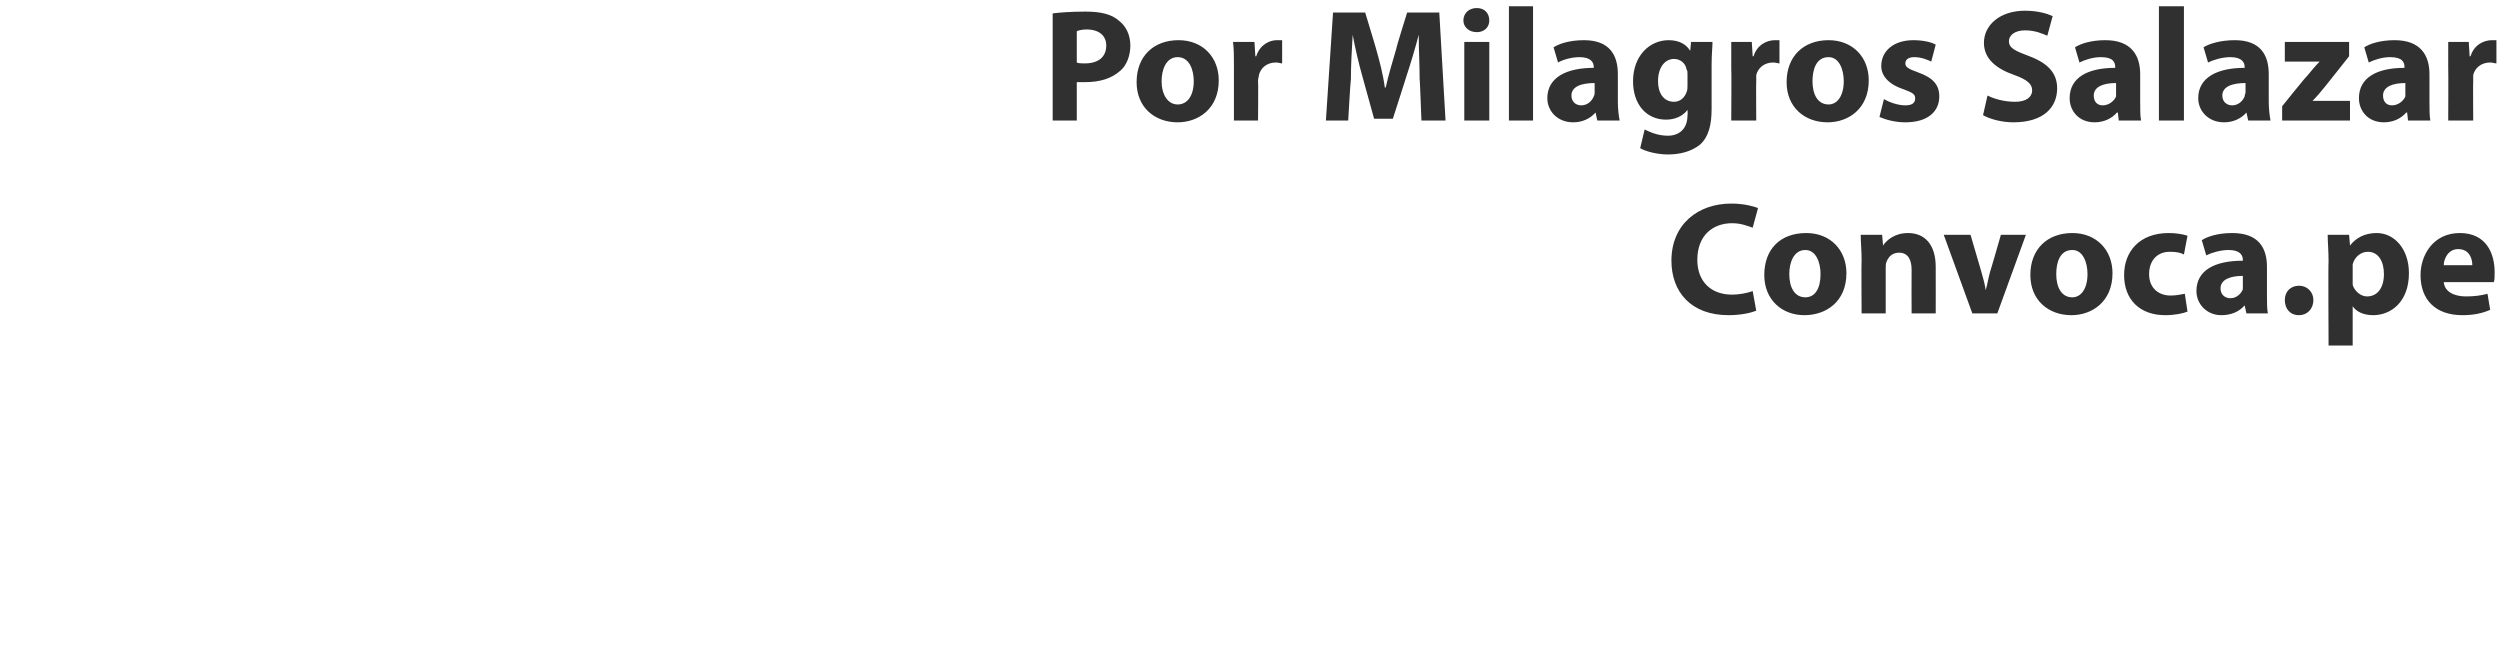
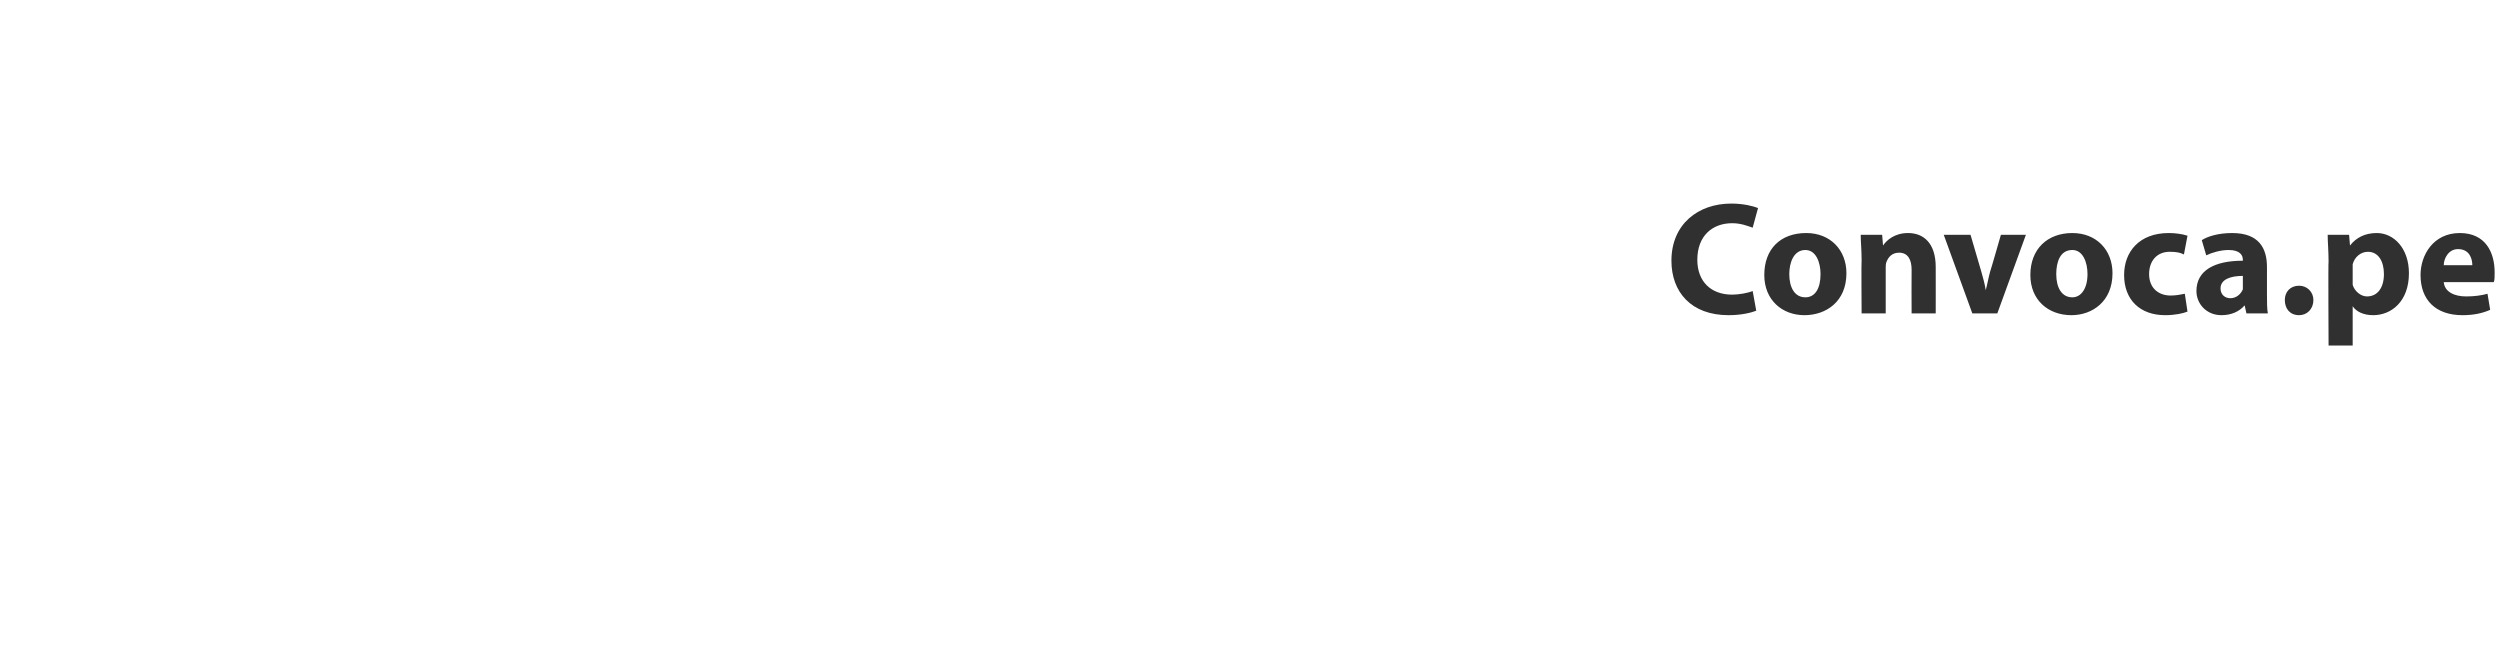
<svg xmlns="http://www.w3.org/2000/svg" version="1.1" width="280px" height="73.5px" viewBox="0 0 280 73.5">
  <desc>Por Milagros Salazar Convoca pe</desc>
  <defs />
  <g id="Polygon15107">
    <path d="M 196.7 34.8 C 196.2 35 195.1 35.3 193.6 35.3 C 189.4 35.3 187.2 32.7 187.2 29.2 C 187.2 25.1 190.2 22.8 193.9 22.8 C 195.3 22.8 196.4 23.1 196.9 23.3 C 196.9 23.3 196.3 25.5 196.3 25.5 C 195.7 25.3 195 25 194 25 C 191.8 25 190.1 26.4 190.1 29.1 C 190.1 31.5 191.6 33 194 33 C 194.8 33 195.8 32.8 196.3 32.6 C 196.3 32.6 196.7 34.8 196.7 34.8 Z M 206.8 30.6 C 206.8 33.8 204.5 35.3 202.1 35.3 C 199.6 35.3 197.6 33.6 197.6 30.8 C 197.6 27.9 199.4 26.1 202.3 26.1 C 205 26.1 206.8 28 206.8 30.6 Z M 200.4 30.7 C 200.4 32.2 201 33.3 202.2 33.3 C 203.3 33.3 203.9 32.3 203.9 30.7 C 203.9 29.4 203.4 28 202.2 28 C 200.9 28 200.4 29.4 200.4 30.7 Z M 208.5 29.1 C 208.5 28 208.4 27.1 208.4 26.3 C 208.39 26.3 210.8 26.3 210.8 26.3 L 210.9 27.5 C 210.9 27.5 210.94 27.5 210.9 27.5 C 211.3 26.9 212.2 26.1 213.7 26.1 C 215.5 26.1 216.8 27.3 216.8 29.9 C 216.81 29.88 216.8 35.1 216.8 35.1 L 214.1 35.1 C 214.1 35.1 214.08 30.22 214.1 30.2 C 214.1 29.1 213.7 28.3 212.7 28.3 C 211.9 28.3 211.5 28.8 211.3 29.3 C 211.2 29.5 211.2 29.8 211.2 30 C 211.2 30.02 211.2 35.1 211.2 35.1 L 208.5 35.1 C 208.5 35.1 208.46 29.11 208.5 29.1 Z M 220.7 26.3 C 220.7 26.3 221.89 30.38 221.9 30.4 C 222.1 31.1 222.3 31.8 222.4 32.5 C 222.4 32.5 222.4 32.5 222.4 32.5 C 222.6 31.8 222.7 31.1 222.9 30.4 C 222.93 30.38 224.1 26.3 224.1 26.3 L 226.9 26.3 L 223.7 35.1 L 220.9 35.1 L 217.7 26.3 L 220.7 26.3 Z M 236.6 30.6 C 236.6 33.8 234.3 35.3 232 35.3 C 229.4 35.3 227.4 33.6 227.4 30.8 C 227.4 27.9 229.3 26.1 232.1 26.1 C 234.8 26.1 236.6 28 236.6 30.6 Z M 230.3 30.7 C 230.3 32.2 230.9 33.3 232.1 33.3 C 233.1 33.3 233.8 32.3 233.8 30.7 C 233.8 29.4 233.3 28 232.1 28 C 230.7 28 230.3 29.4 230.3 30.7 Z M 245 34.9 C 244.5 35.1 243.6 35.3 242.5 35.3 C 239.7 35.3 237.9 33.6 237.9 30.8 C 237.9 28.2 239.6 26.1 242.9 26.1 C 243.6 26.1 244.4 26.2 245 26.4 C 245 26.4 244.6 28.5 244.6 28.5 C 244.2 28.3 243.8 28.2 243 28.2 C 241.6 28.2 240.7 29.2 240.7 30.7 C 240.7 32.3 241.8 33.1 243.1 33.1 C 243.7 33.1 244.2 33 244.7 32.9 C 244.7 32.9 245 34.9 245 34.9 Z M 251.6 35.1 L 251.4 34.2 C 251.4 34.2 251.35 34.22 251.4 34.2 C 250.8 34.9 249.9 35.3 248.8 35.3 C 247.1 35.3 246 34 246 32.6 C 246 30.3 248 29.2 251.2 29.2 C 251.2 29.2 251.2 29.1 251.2 29.1 C 251.2 28.6 250.9 28 249.6 28 C 248.7 28 247.7 28.3 247.1 28.6 C 247.1 28.6 246.6 26.9 246.6 26.9 C 247.2 26.5 248.4 26.1 250 26.1 C 253 26.1 253.9 27.8 253.9 29.9 C 253.9 29.9 253.9 33 253.9 33 C 253.9 33.8 253.9 34.6 254 35.1 C 254.04 35.1 251.6 35.1 251.6 35.1 Z M 251.2 30.9 C 249.8 30.9 248.7 31.3 248.7 32.3 C 248.7 33 249.2 33.4 249.8 33.4 C 250.5 33.4 251 32.9 251.2 32.4 C 251.2 32.2 251.2 32.1 251.2 31.9 C 251.2 31.9 251.2 30.9 251.2 30.9 Z M 255.9 33.6 C 255.9 32.7 256.5 32 257.5 32 C 258.4 32 259.1 32.7 259.1 33.6 C 259.1 34.6 258.4 35.3 257.5 35.3 C 256.5 35.3 255.9 34.6 255.9 33.6 Z M 260.8 29.3 C 260.8 28.1 260.7 27.1 260.7 26.3 C 260.68 26.3 263.1 26.3 263.1 26.3 L 263.2 27.5 C 263.2 27.5 263.22 27.52 263.2 27.5 C 263.9 26.6 264.9 26.1 266.2 26.1 C 268.1 26.1 269.8 27.8 269.8 30.6 C 269.8 33.8 267.8 35.3 265.8 35.3 C 264.7 35.3 263.9 34.9 263.5 34.3 C 263.52 34.29 263.5 34.3 263.5 34.3 L 263.5 38.7 L 260.8 38.7 C 260.8 38.7 260.75 29.25 260.8 29.3 Z M 263.5 31.3 C 263.5 31.5 263.5 31.7 263.5 31.9 C 263.7 32.6 264.4 33.2 265.1 33.2 C 266.3 33.2 267 32.2 267 30.7 C 267 29.3 266.4 28.2 265.2 28.2 C 264.4 28.2 263.7 28.8 263.5 29.6 C 263.5 29.8 263.5 30 263.5 30.1 C 263.5 30.1 263.5 31.3 263.5 31.3 Z M 273.7 31.6 C 273.8 32.7 274.9 33.2 276.2 33.2 C 277.1 33.2 277.9 33.1 278.6 32.9 C 278.6 32.9 278.9 34.7 278.9 34.7 C 278 35.1 277 35.3 275.8 35.3 C 272.8 35.3 271.1 33.6 271.1 30.8 C 271.1 28.6 272.5 26.1 275.5 26.1 C 278.4 26.1 279.4 28.3 279.4 30.5 C 279.4 31 279.4 31.4 279.3 31.6 C 279.3 31.6 273.7 31.6 273.7 31.6 Z M 276.9 29.7 C 276.9 29 276.6 27.9 275.3 27.9 C 274.2 27.9 273.7 29 273.7 29.7 C 273.7 29.7 276.9 29.7 276.9 29.7 Z " stroke="none" fill="#303030" />
  </g>
  <g id="Polygon15106">
-     <path d="M 117.9 1.5 C 118.7 1.4 119.9 1.3 121.6 1.3 C 123.3 1.3 124.5 1.6 125.3 2.3 C 126.1 2.9 126.6 3.9 126.6 5.1 C 126.6 6.2 126.2 7.3 125.5 7.9 C 124.5 8.8 123.2 9.2 121.5 9.2 C 121.2 9.2 120.9 9.2 120.6 9.2 C 120.6 9.16 120.6 13.5 120.6 13.5 L 117.9 13.5 C 117.9 13.5 117.89 1.53 117.9 1.5 Z M 120.6 7 C 120.8 7.1 121.1 7.1 121.5 7.1 C 123 7.1 123.9 6.4 123.9 5.1 C 123.9 4 123.1 3.3 121.7 3.3 C 121.2 3.3 120.8 3.4 120.6 3.5 C 120.6 3.5 120.6 7 120.6 7 Z M 136.5 9 C 136.5 12.2 134.2 13.7 131.9 13.7 C 129.3 13.7 127.3 12 127.3 9.2 C 127.3 6.3 129.2 4.5 132 4.5 C 134.7 4.5 136.5 6.4 136.5 9 Z M 130.1 9.1 C 130.1 10.6 130.8 11.7 131.9 11.7 C 133 11.7 133.7 10.7 133.7 9.1 C 133.7 7.8 133.2 6.4 131.9 6.4 C 130.6 6.4 130.1 7.8 130.1 9.1 Z M 138.2 7.6 C 138.2 6.3 138.2 5.5 138.1 4.7 C 138.14 4.7 140.5 4.7 140.5 4.7 L 140.6 6.3 C 140.6 6.3 140.66 6.32 140.7 6.3 C 141.1 5 142.2 4.5 143 4.5 C 143.3 4.5 143.4 4.5 143.6 4.5 C 143.6 4.5 143.6 7.1 143.6 7.1 C 143.4 7.1 143.2 7 142.9 7 C 141.9 7 141.2 7.6 141 8.4 C 141 8.6 140.9 8.8 140.9 9 C 140.94 9.04 140.9 13.5 140.9 13.5 L 138.2 13.5 C 138.2 13.5 138.21 7.6 138.2 7.6 Z M 159 8.9 C 159 7.4 158.9 5.6 158.9 3.9 C 158.9 3.9 158.9 3.9 158.9 3.9 C 158.5 5.4 158 7.1 157.5 8.6 C 157.52 8.57 156 13.3 156 13.3 L 153.9 13.3 C 153.9 13.3 152.61 8.6 152.6 8.6 C 152.2 7.2 151.8 5.5 151.5 3.9 C 151.5 3.9 151.5 3.9 151.5 3.9 C 151.4 5.5 151.3 7.4 151.3 8.9 C 151.26 8.89 151 13.5 151 13.5 L 148.5 13.5 L 149.3 1.4 L 152.9 1.4 C 152.9 1.4 154.12 5.42 154.1 5.4 C 154.5 6.8 154.9 8.3 155.1 9.8 C 155.1 9.8 155.2 9.8 155.2 9.8 C 155.5 8.4 156 6.8 156.4 5.4 C 156.35 5.4 157.6 1.4 157.6 1.4 L 161.2 1.4 L 161.9 13.5 L 159.2 13.5 C 159.2 13.5 159.03 8.86 159 8.9 Z M 164 13.5 L 164 4.7 L 166.8 4.7 L 166.8 13.5 L 164 13.5 Z M 166.8 2.3 C 166.8 3 166.3 3.6 165.4 3.6 C 164.5 3.6 163.9 3 163.9 2.3 C 163.9 1.5 164.5 0.9 165.4 0.9 C 166.3 0.9 166.8 1.5 166.8 2.3 Z M 169 0.7 L 171.7 0.7 L 171.7 13.5 L 169 13.5 L 169 0.7 Z M 178.9 13.5 L 178.7 12.6 C 178.7 12.6 178.69 12.62 178.7 12.6 C 178.1 13.3 177.2 13.7 176.2 13.7 C 174.4 13.7 173.3 12.4 173.3 11 C 173.3 8.7 175.4 7.6 178.5 7.6 C 178.5 7.6 178.5 7.5 178.5 7.5 C 178.5 7 178.2 6.4 176.9 6.4 C 176 6.4 175 6.7 174.5 7 C 174.5 7 174 5.3 174 5.3 C 174.6 4.9 175.8 4.5 177.4 4.5 C 180.3 4.5 181.2 6.2 181.2 8.3 C 181.2 8.3 181.2 11.4 181.2 11.4 C 181.2 12.2 181.3 13 181.4 13.5 C 181.37 13.5 178.9 13.5 178.9 13.5 Z M 178.6 9.3 C 177.1 9.3 176 9.7 176 10.7 C 176 11.4 176.5 11.8 177.1 11.8 C 177.8 11.8 178.3 11.3 178.5 10.8 C 178.6 10.6 178.6 10.5 178.6 10.3 C 178.6 10.3 178.6 9.3 178.6 9.3 Z M 191.8 4.7 C 191.8 5.3 191.7 6 191.7 7.3 C 191.7 7.3 191.7 12.2 191.7 12.2 C 191.7 13.9 191.4 15.3 190.4 16.2 C 189.4 17 188.1 17.3 186.8 17.3 C 185.7 17.3 184.4 17 183.7 16.6 C 183.7 16.6 184.2 14.5 184.2 14.5 C 184.8 14.8 185.7 15.2 186.8 15.2 C 188 15.2 189 14.5 189 12.9 C 189.04 12.85 189 12.3 189 12.3 C 189 12.3 189 12.28 189 12.3 C 188.5 13 187.6 13.4 186.6 13.4 C 184.4 13.4 182.9 11.7 182.9 9.1 C 182.9 6.3 184.7 4.5 186.9 4.5 C 188.1 4.5 188.9 5 189.3 5.7 C 189.31 5.74 189.3 5.7 189.3 5.7 L 189.4 4.7 C 189.4 4.7 191.81 4.7 191.8 4.7 Z M 189 8.3 C 189 8.1 189 7.9 188.9 7.8 C 188.8 7.1 188.2 6.6 187.5 6.6 C 186.5 6.6 185.7 7.5 185.7 9.1 C 185.7 10.4 186.3 11.4 187.5 11.4 C 188.2 11.4 188.7 10.9 188.9 10.3 C 189 10.1 189 9.8 189 9.6 C 189 9.6 189 8.3 189 8.3 Z M 193.9 7.6 C 193.9 6.3 193.9 5.5 193.9 4.7 C 193.86 4.7 196.2 4.7 196.2 4.7 L 196.3 6.3 C 196.3 6.3 196.38 6.32 196.4 6.3 C 196.8 5 197.9 4.5 198.8 4.5 C 199 4.5 199.1 4.5 199.3 4.5 C 199.3 4.5 199.3 7.1 199.3 7.1 C 199.1 7.1 198.9 7 198.6 7 C 197.6 7 196.9 7.6 196.7 8.4 C 196.7 8.6 196.7 8.8 196.7 9 C 196.67 9.04 196.7 13.5 196.7 13.5 L 193.9 13.5 C 193.9 13.5 193.94 7.6 193.9 7.6 Z M 209.3 9 C 209.3 12.2 207 13.7 204.7 13.7 C 202.1 13.7 200.1 12 200.1 9.2 C 200.1 6.3 202 4.5 204.8 4.5 C 207.5 4.5 209.3 6.4 209.3 9 Z M 203 9.1 C 203 10.6 203.6 11.7 204.8 11.7 C 205.8 11.7 206.5 10.7 206.5 9.1 C 206.5 7.8 206 6.4 204.8 6.4 C 203.4 6.4 203 7.8 203 9.1 Z M 211 11.1 C 211.5 11.4 212.5 11.8 213.4 11.8 C 214.2 11.8 214.5 11.5 214.5 11 C 214.5 10.6 214.3 10.4 213.2 10 C 211.4 9.4 210.7 8.4 210.7 7.4 C 210.7 5.7 212.1 4.5 214.3 4.5 C 215.3 4.5 216.3 4.7 216.8 5 C 216.8 5 216.3 6.9 216.3 6.9 C 215.9 6.7 215.2 6.4 214.4 6.4 C 213.7 6.4 213.4 6.7 213.4 7.1 C 213.4 7.5 213.7 7.7 214.8 8.1 C 216.5 8.7 217.2 9.5 217.2 10.8 C 217.2 12.5 215.9 13.7 213.4 13.7 C 212.2 13.7 211.2 13.4 210.5 13.1 C 210.5 13.1 211 11.1 211 11.1 Z M 222.6 10.7 C 223.4 11.1 224.5 11.4 225.7 11.4 C 226.9 11.4 227.6 10.9 227.6 10.1 C 227.6 9.4 227 8.9 225.6 8.4 C 223.6 7.7 222.2 6.6 222.2 4.8 C 222.2 2.8 224 1.2 226.8 1.2 C 228.2 1.2 229.2 1.5 229.9 1.8 C 229.9 1.8 229.3 4 229.3 4 C 228.8 3.8 228 3.4 226.8 3.4 C 225.6 3.4 225 4 225 4.6 C 225 5.4 225.7 5.7 227.3 6.3 C 229.4 7.1 230.4 8.2 230.4 9.9 C 230.4 12 228.9 13.7 225.5 13.7 C 224.1 13.7 222.8 13.3 222.1 12.9 C 222.1 12.9 222.6 10.7 222.6 10.7 Z M 237.3 13.5 L 237.2 12.6 C 237.2 12.6 237.12 12.62 237.1 12.6 C 236.5 13.3 235.6 13.7 234.6 13.7 C 232.8 13.7 231.8 12.4 231.8 11 C 231.8 8.7 233.8 7.6 236.9 7.6 C 236.9 7.6 236.9 7.5 236.9 7.5 C 236.9 7 236.7 6.4 235.3 6.4 C 234.4 6.4 233.5 6.7 232.9 7 C 232.9 7 232.4 5.3 232.4 5.3 C 233 4.9 234.2 4.5 235.8 4.5 C 238.7 4.5 239.7 6.2 239.7 8.3 C 239.7 8.3 239.7 11.4 239.7 11.4 C 239.7 12.2 239.7 13 239.8 13.5 C 239.8 13.5 237.3 13.5 237.3 13.5 Z M 237 9.3 C 235.6 9.3 234.5 9.7 234.5 10.7 C 234.5 11.4 234.9 11.8 235.5 11.8 C 236.2 11.8 236.8 11.3 237 10.8 C 237 10.6 237 10.5 237 10.3 C 237 10.3 237 9.3 237 9.3 Z M 241.8 0.7 L 244.6 0.7 L 244.6 13.5 L 241.8 13.5 L 241.8 0.7 Z M 251.8 13.5 L 251.6 12.6 C 251.6 12.6 251.57 12.62 251.6 12.6 C 251 13.3 250.1 13.7 249.1 13.7 C 247.3 13.7 246.2 12.4 246.2 11 C 246.2 8.7 248.3 7.6 251.4 7.6 C 251.4 7.6 251.4 7.5 251.4 7.5 C 251.4 7 251.1 6.4 249.8 6.4 C 248.9 6.4 247.9 6.7 247.3 7 C 247.3 7 246.8 5.3 246.8 5.3 C 247.4 4.9 248.7 4.5 250.3 4.5 C 253.2 4.5 254.1 6.2 254.1 8.3 C 254.1 8.3 254.1 11.4 254.1 11.4 C 254.1 12.2 254.2 13 254.3 13.5 C 254.25 13.5 251.8 13.5 251.8 13.5 Z M 251.5 9.3 C 250 9.3 248.9 9.7 248.9 10.7 C 248.9 11.4 249.4 11.8 250 11.8 C 250.7 11.8 251.2 11.3 251.4 10.8 C 251.4 10.6 251.5 10.5 251.5 10.3 C 251.5 10.3 251.5 9.3 251.5 9.3 Z M 255.6 11.9 C 255.6 11.9 258.36 8.46 258.4 8.5 C 258.9 7.9 259.3 7.4 259.8 6.9 C 259.76 6.89 259.8 6.9 259.8 6.9 L 255.9 6.9 L 255.9 4.7 L 263.1 4.7 L 263.1 6.3 C 263.1 6.3 260.44 9.67 260.4 9.7 C 260 10.2 259.5 10.8 259 11.3 C 259 11.29 259 11.3 259 11.3 L 263.2 11.3 L 263.2 13.5 L 255.6 13.5 L 255.6 11.9 Z M 269.7 13.5 L 269.6 12.6 C 269.6 12.6 269.52 12.62 269.5 12.6 C 268.9 13.3 268 13.7 267 13.7 C 265.2 13.7 264.2 12.4 264.2 11 C 264.2 8.7 266.2 7.6 269.3 7.6 C 269.3 7.6 269.3 7.5 269.3 7.5 C 269.3 7 269.1 6.4 267.7 6.4 C 266.8 6.4 265.9 6.7 265.3 7 C 265.3 7 264.8 5.3 264.8 5.3 C 265.4 4.9 266.6 4.5 268.2 4.5 C 271.1 4.5 272.1 6.2 272.1 8.3 C 272.1 8.3 272.1 11.4 272.1 11.4 C 272.1 12.2 272.1 13 272.2 13.5 C 272.2 13.5 269.7 13.5 269.7 13.5 Z M 269.4 9.3 C 268 9.3 266.9 9.7 266.9 10.7 C 266.9 11.4 267.3 11.8 267.9 11.8 C 268.6 11.8 269.2 11.3 269.4 10.8 C 269.4 10.6 269.4 10.5 269.4 10.3 C 269.4 10.3 269.4 9.3 269.4 9.3 Z M 274.2 7.6 C 274.2 6.3 274.2 5.5 274.2 4.7 C 274.16 4.7 276.5 4.7 276.5 4.7 L 276.6 6.3 C 276.6 6.3 276.68 6.32 276.7 6.3 C 277.1 5 278.2 4.5 279.1 4.5 C 279.3 4.5 279.4 4.5 279.6 4.5 C 279.6 4.5 279.6 7.1 279.6 7.1 C 279.4 7.1 279.2 7 278.9 7 C 277.9 7 277.2 7.6 277 8.4 C 277 8.6 277 8.8 277 9 C 276.97 9.04 277 13.5 277 13.5 L 274.2 13.5 C 274.2 13.5 274.23 7.6 274.2 7.6 Z " stroke="none" fill="#303030" />
-   </g>
+     </g>
</svg>